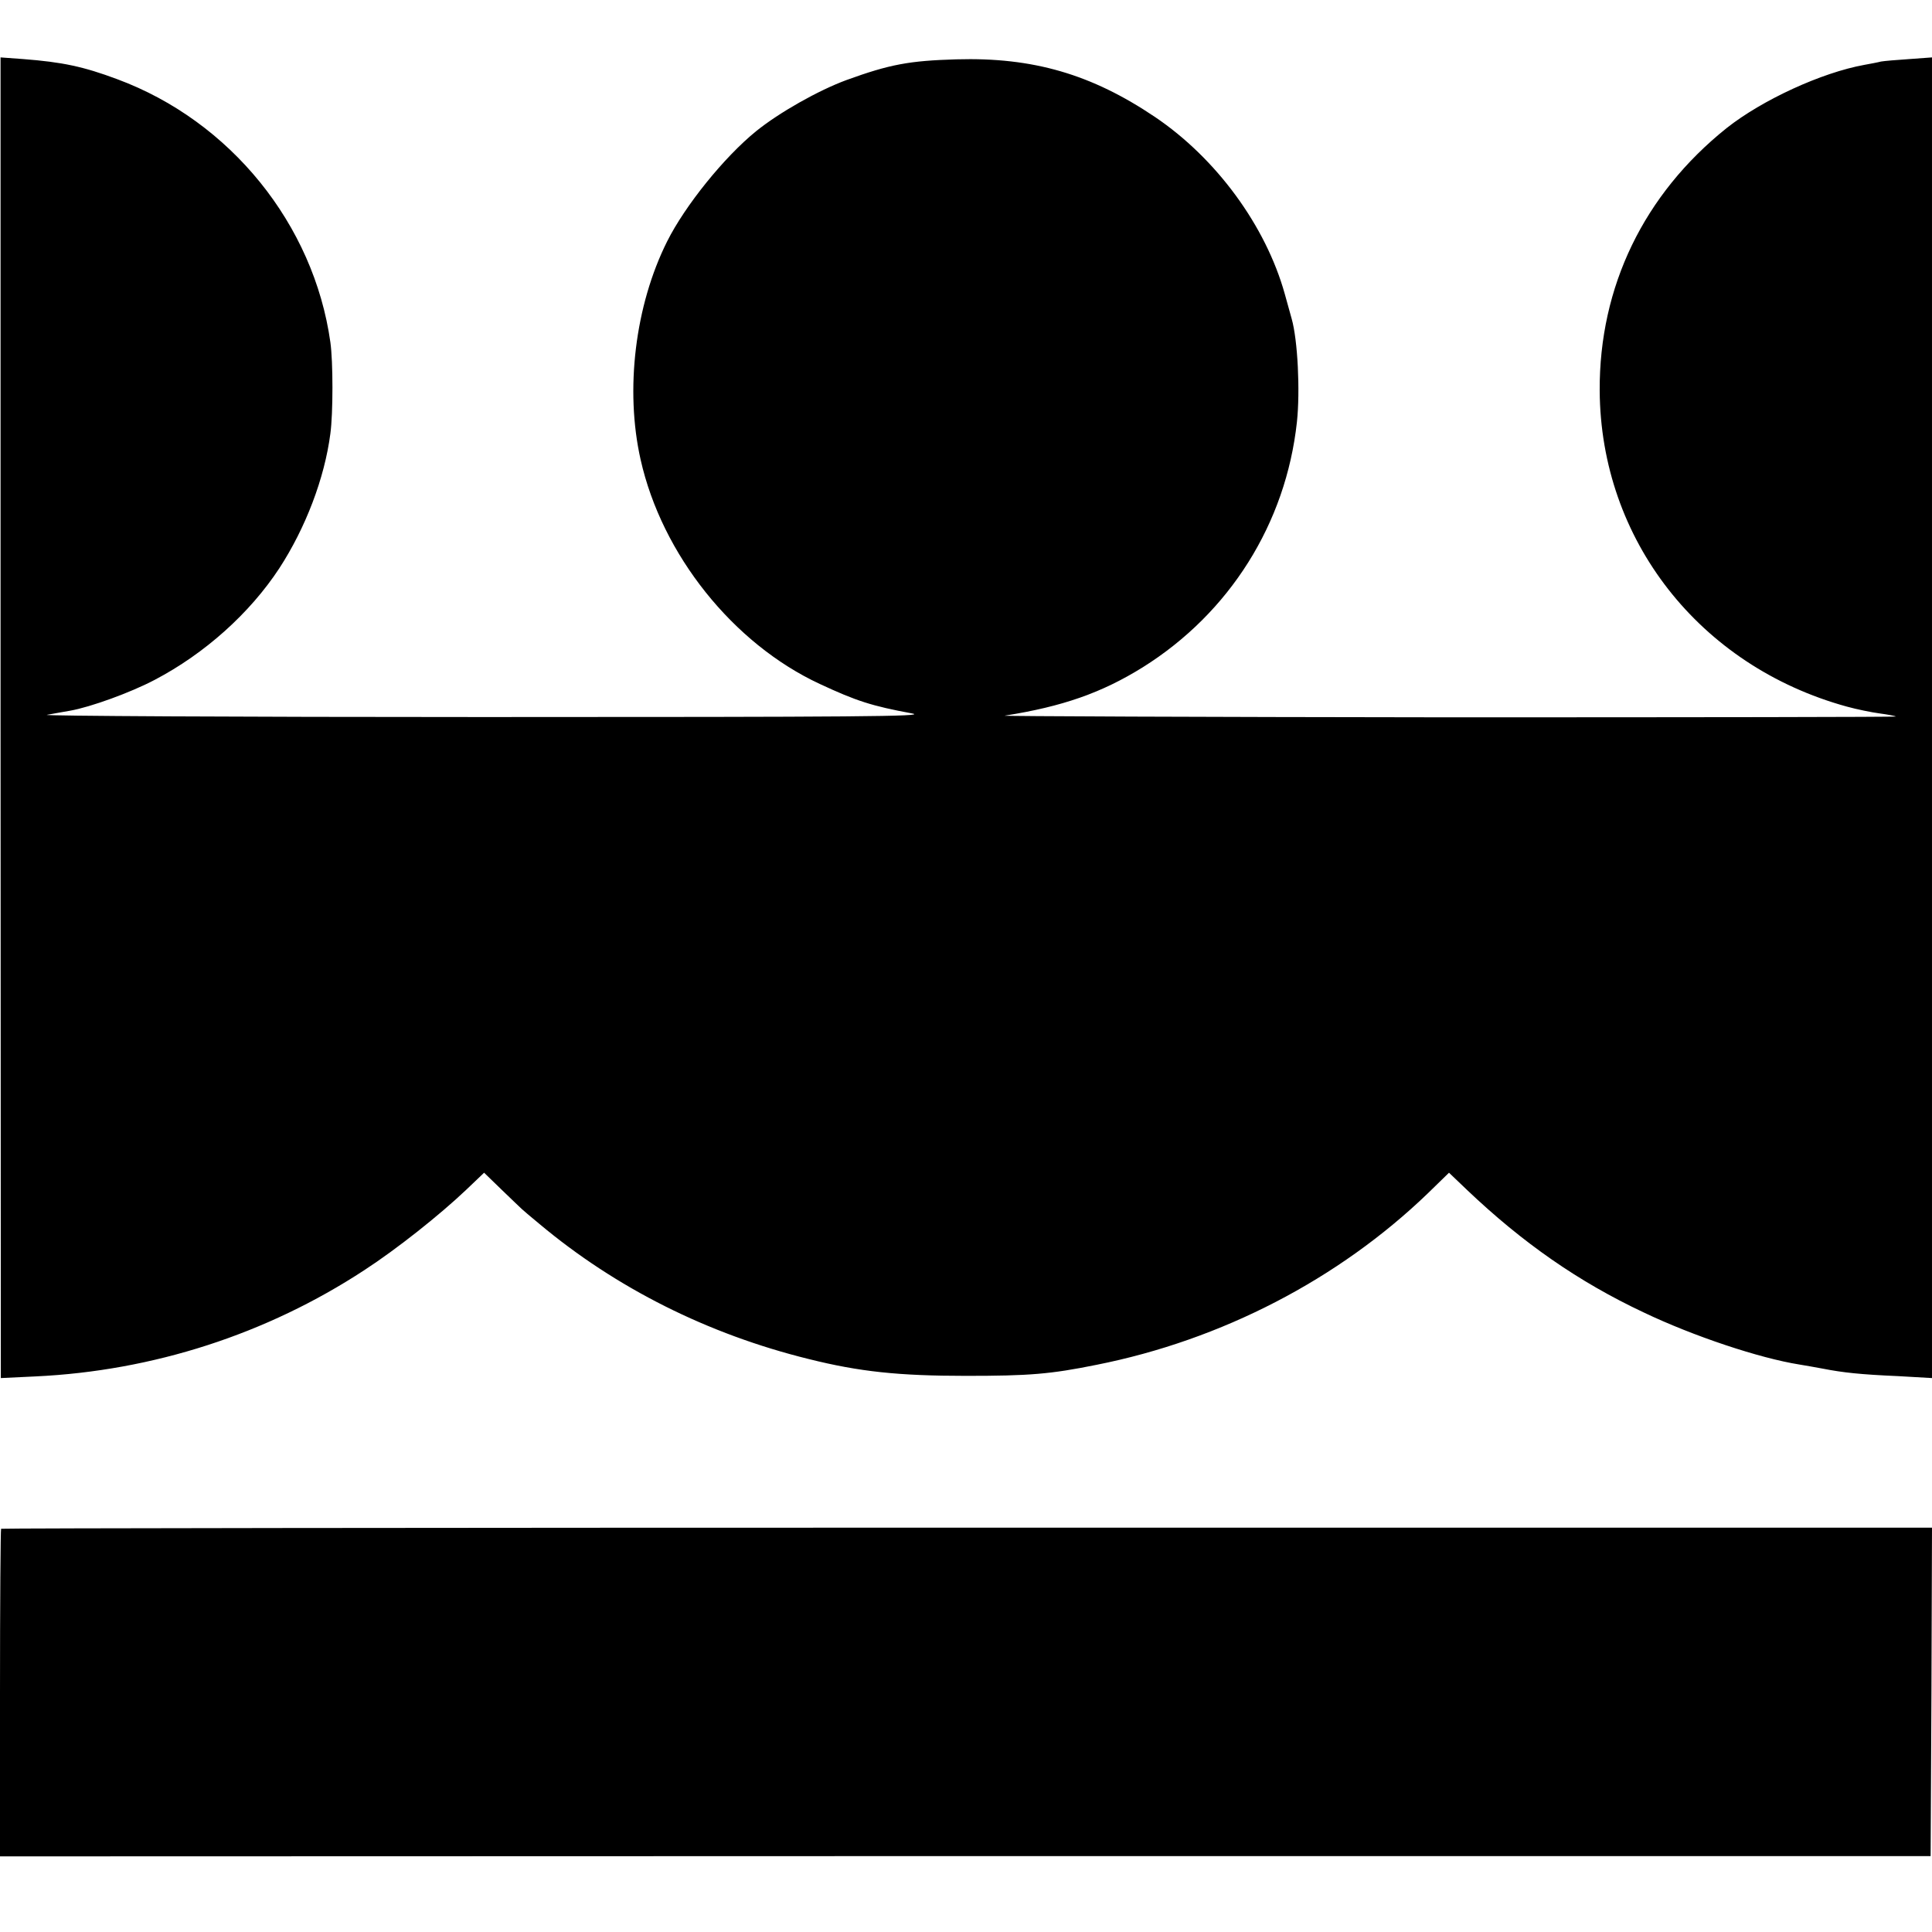
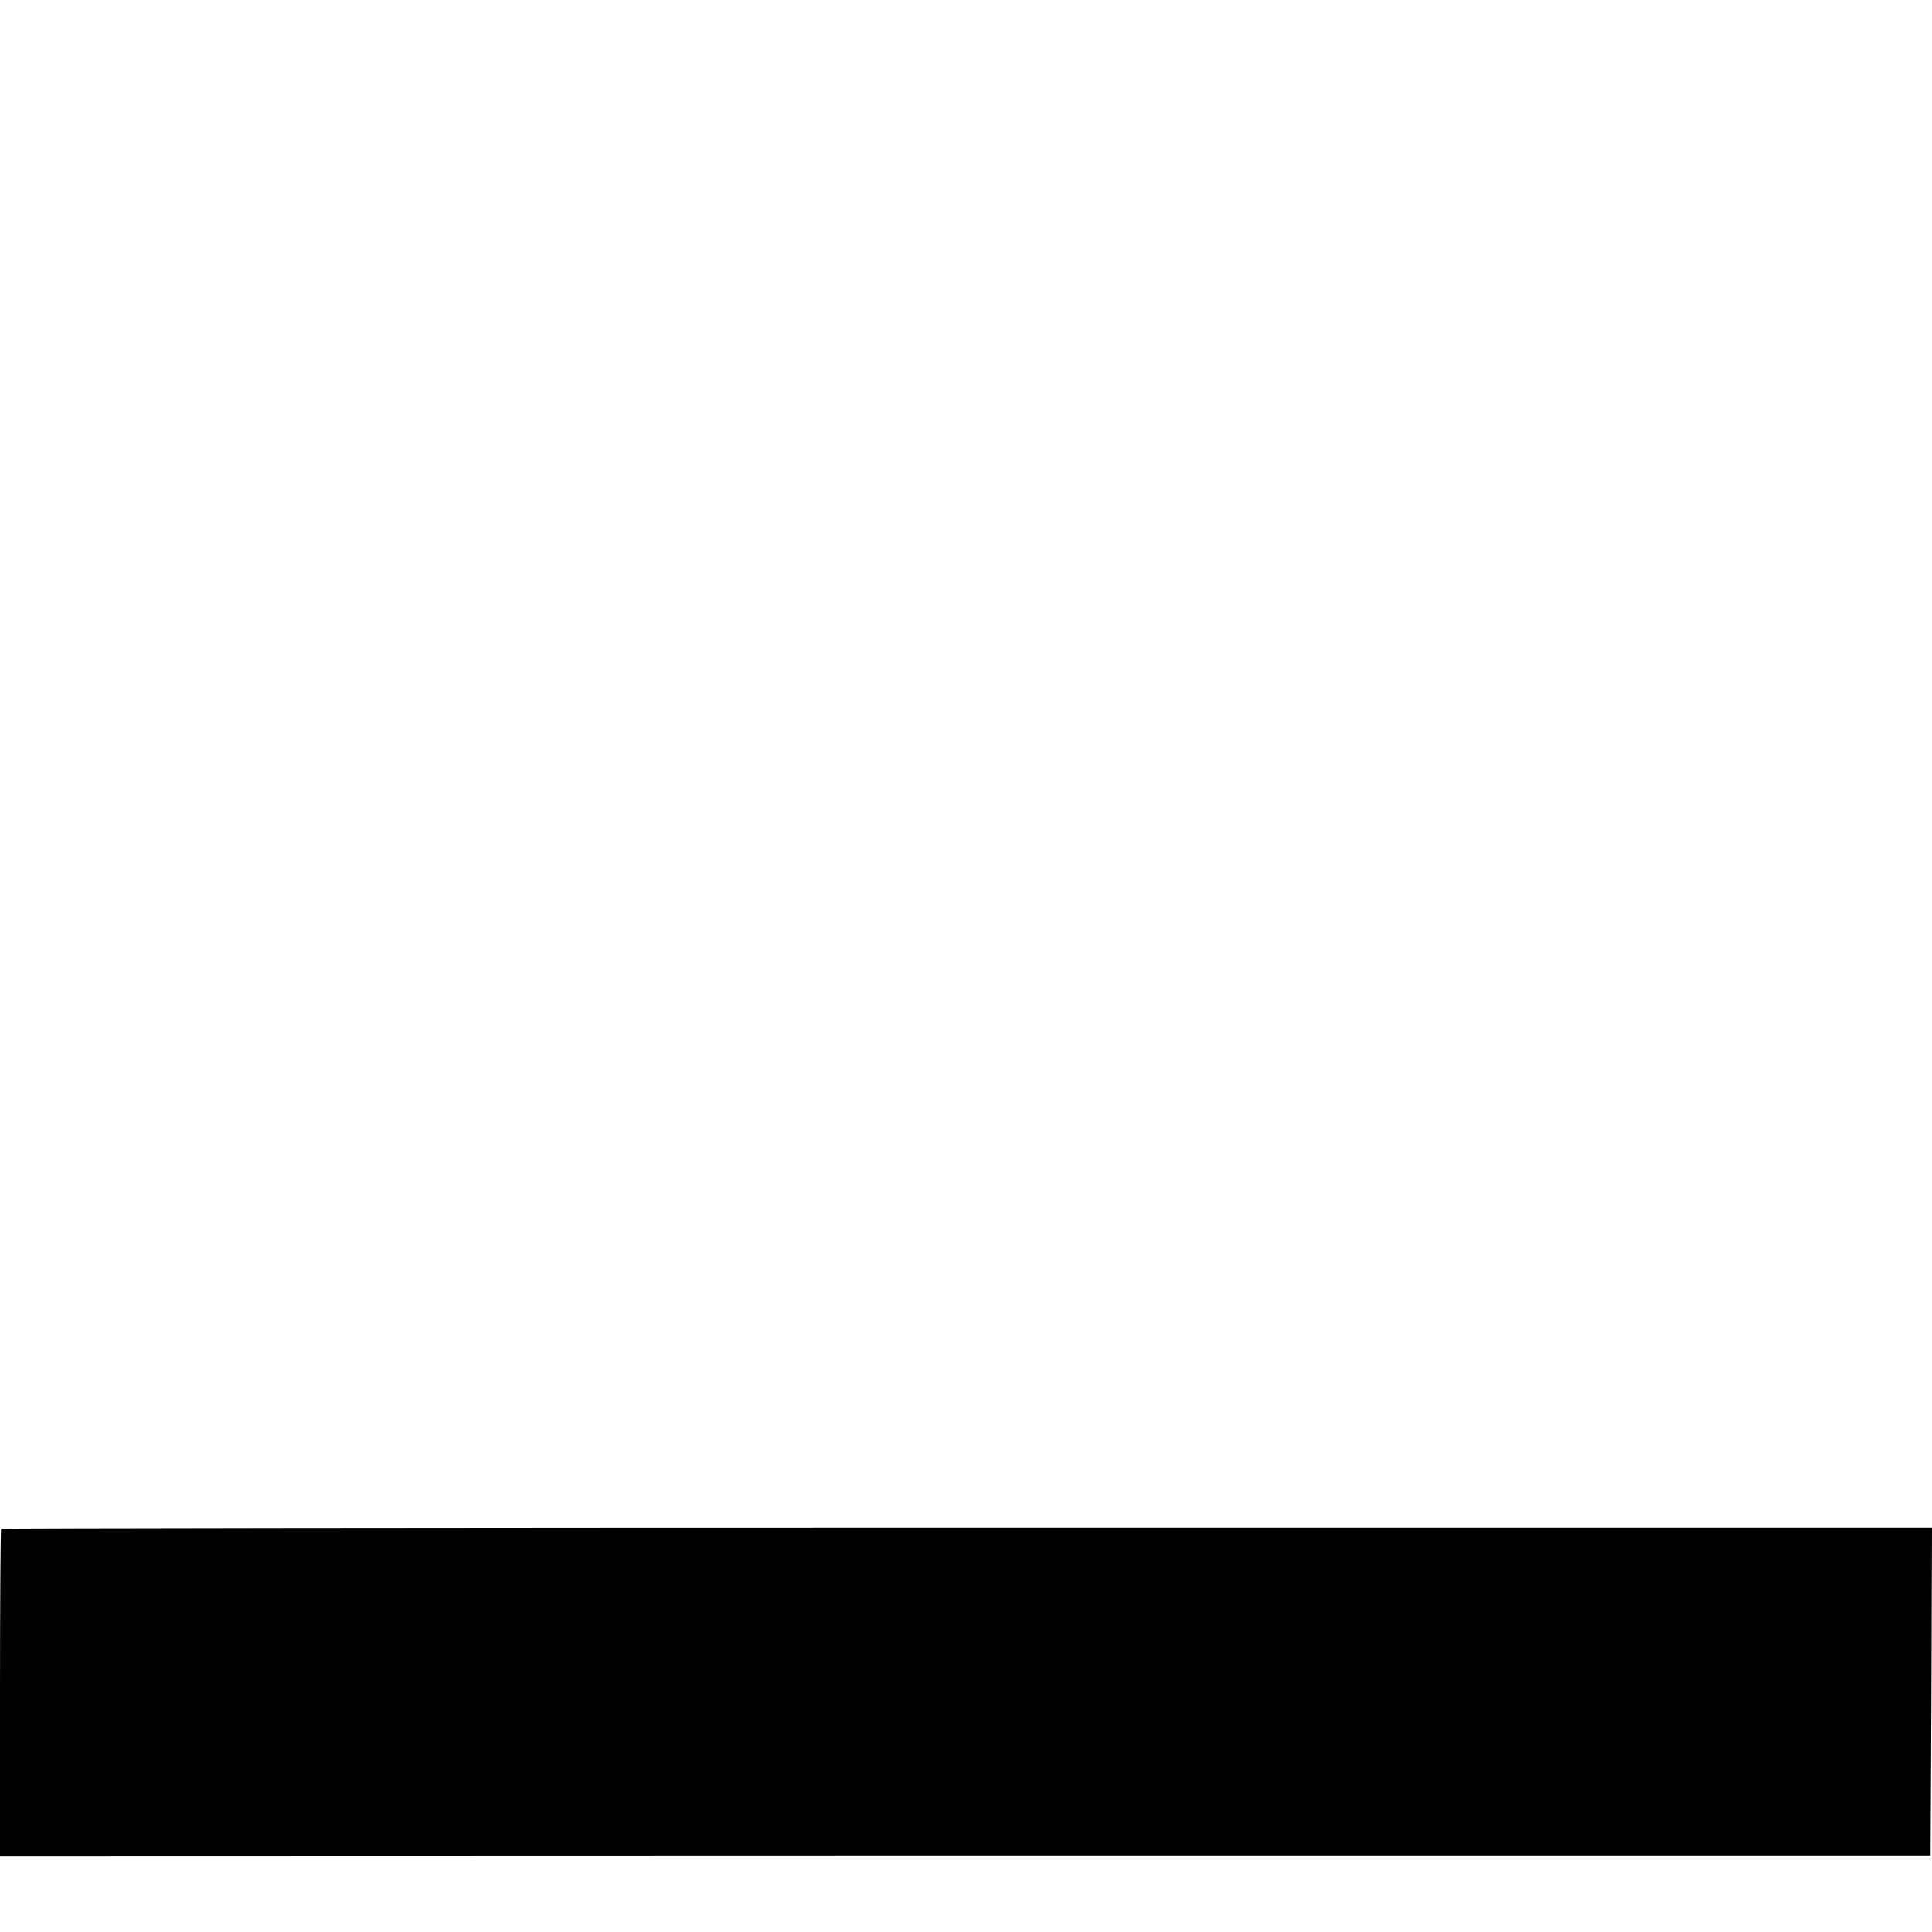
<svg xmlns="http://www.w3.org/2000/svg" version="1.0" width="700pt" height="700pt" viewBox="0 0 700 700" preserveAspectRatio="xMidYMid meet">
  <g transform="translate(0,700) scale(0.1,-0.1)" fill="#000000" stroke="none">
-     <path d="M2 4400 l1 -2393 126 6 c425 20 837 153 1191 385 117 76 272 199 369 291 l65 62 65 -63 c36 -35 68 -65 71 -68 3 -3 32 -28 65 -55 277 -232 610 -399 975 -489 184 -46 326 -61 570 -61 229 0 305 6 473 40 453 90 877 310 1200 621 l77 75 66 -63 c201 -191 403 -332 639 -443 180 -86 420 -166 565 -189 19 -3 58 -10 85 -15 72 -14 134 -21 273 -27 l122 -7 0 2393 0 2392 -82 -6 c-46 -3 -92 -7 -103 -9 -11 -3 -38 -8 -60 -12 -155 -28 -370 -127 -499 -229 -300 -240 -462 -575 -460 -951 3 -540 361 -998 895 -1145 36 -10 90 -21 120 -25 30 -4 56 -9 58 -11 2 -2 -729 -3 -1625 -3 -896 1 -1618 4 -1604 6 210 33 352 83 500 175 315 197 519 521 559 889 12 112 3 297 -19 374 -5 17 -16 57 -25 90 -69 247 -248 491 -470 641 -230 155 -442 217 -720 209 -170 -5 -241 -18 -398 -75 -103 -38 -244 -118 -327 -185 -116 -94 -258 -270 -323 -400 -116 -232 -153 -537 -96 -790 77 -344 335 -667 649 -813 133 -62 189 -80 335 -107 58 -11 -198 -13 -1555 -13 -894 0 -1605 4 -1580 8 25 5 63 11 84 15 74 13 220 66 307 112 181 95 344 241 451 404 95 146 164 326 185 488 10 73 10 261 0 331 -60 427 -362 801 -772 953 -123 46 -199 62 -341 73 l-82 6 0 -2392z" />
    <path d="M4 1461 c-2 -2 -4 -270 -4 -596 l0 -591 3498 1 3497 0 3 595 2 595 -3496 0 c-1922 0 -3497 -2 -3500 -4z" />
  </g>
</svg>